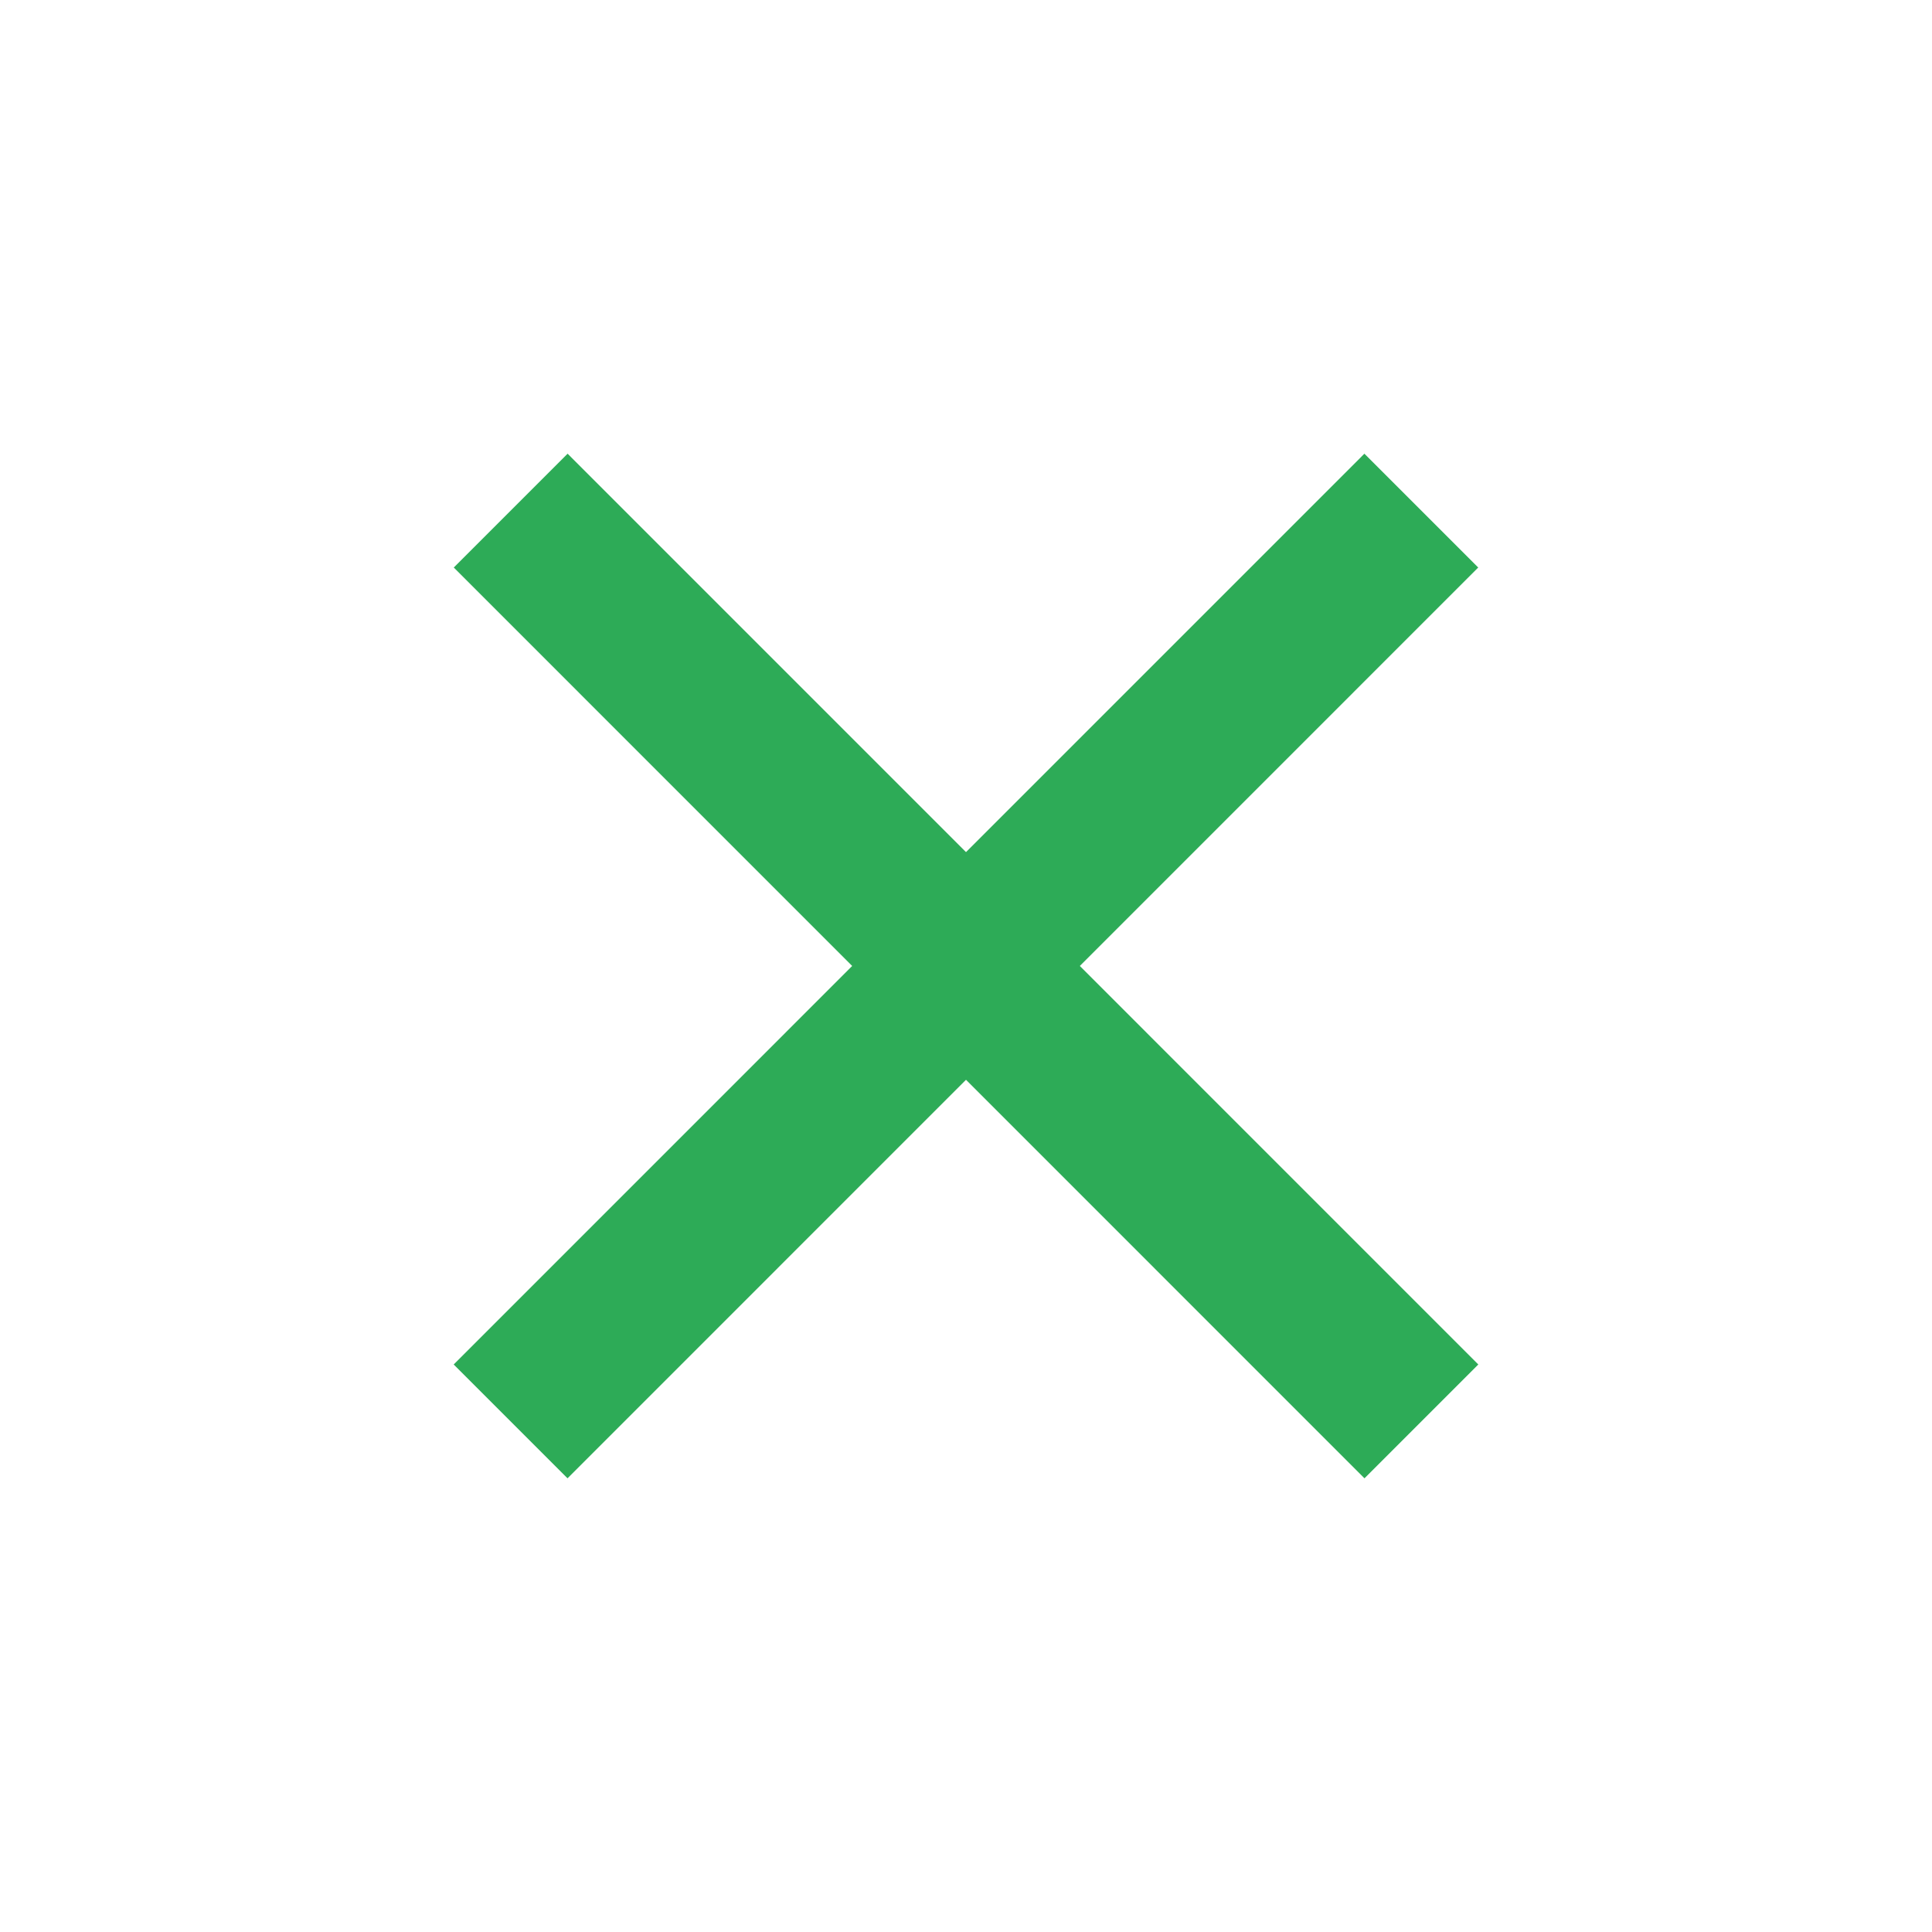
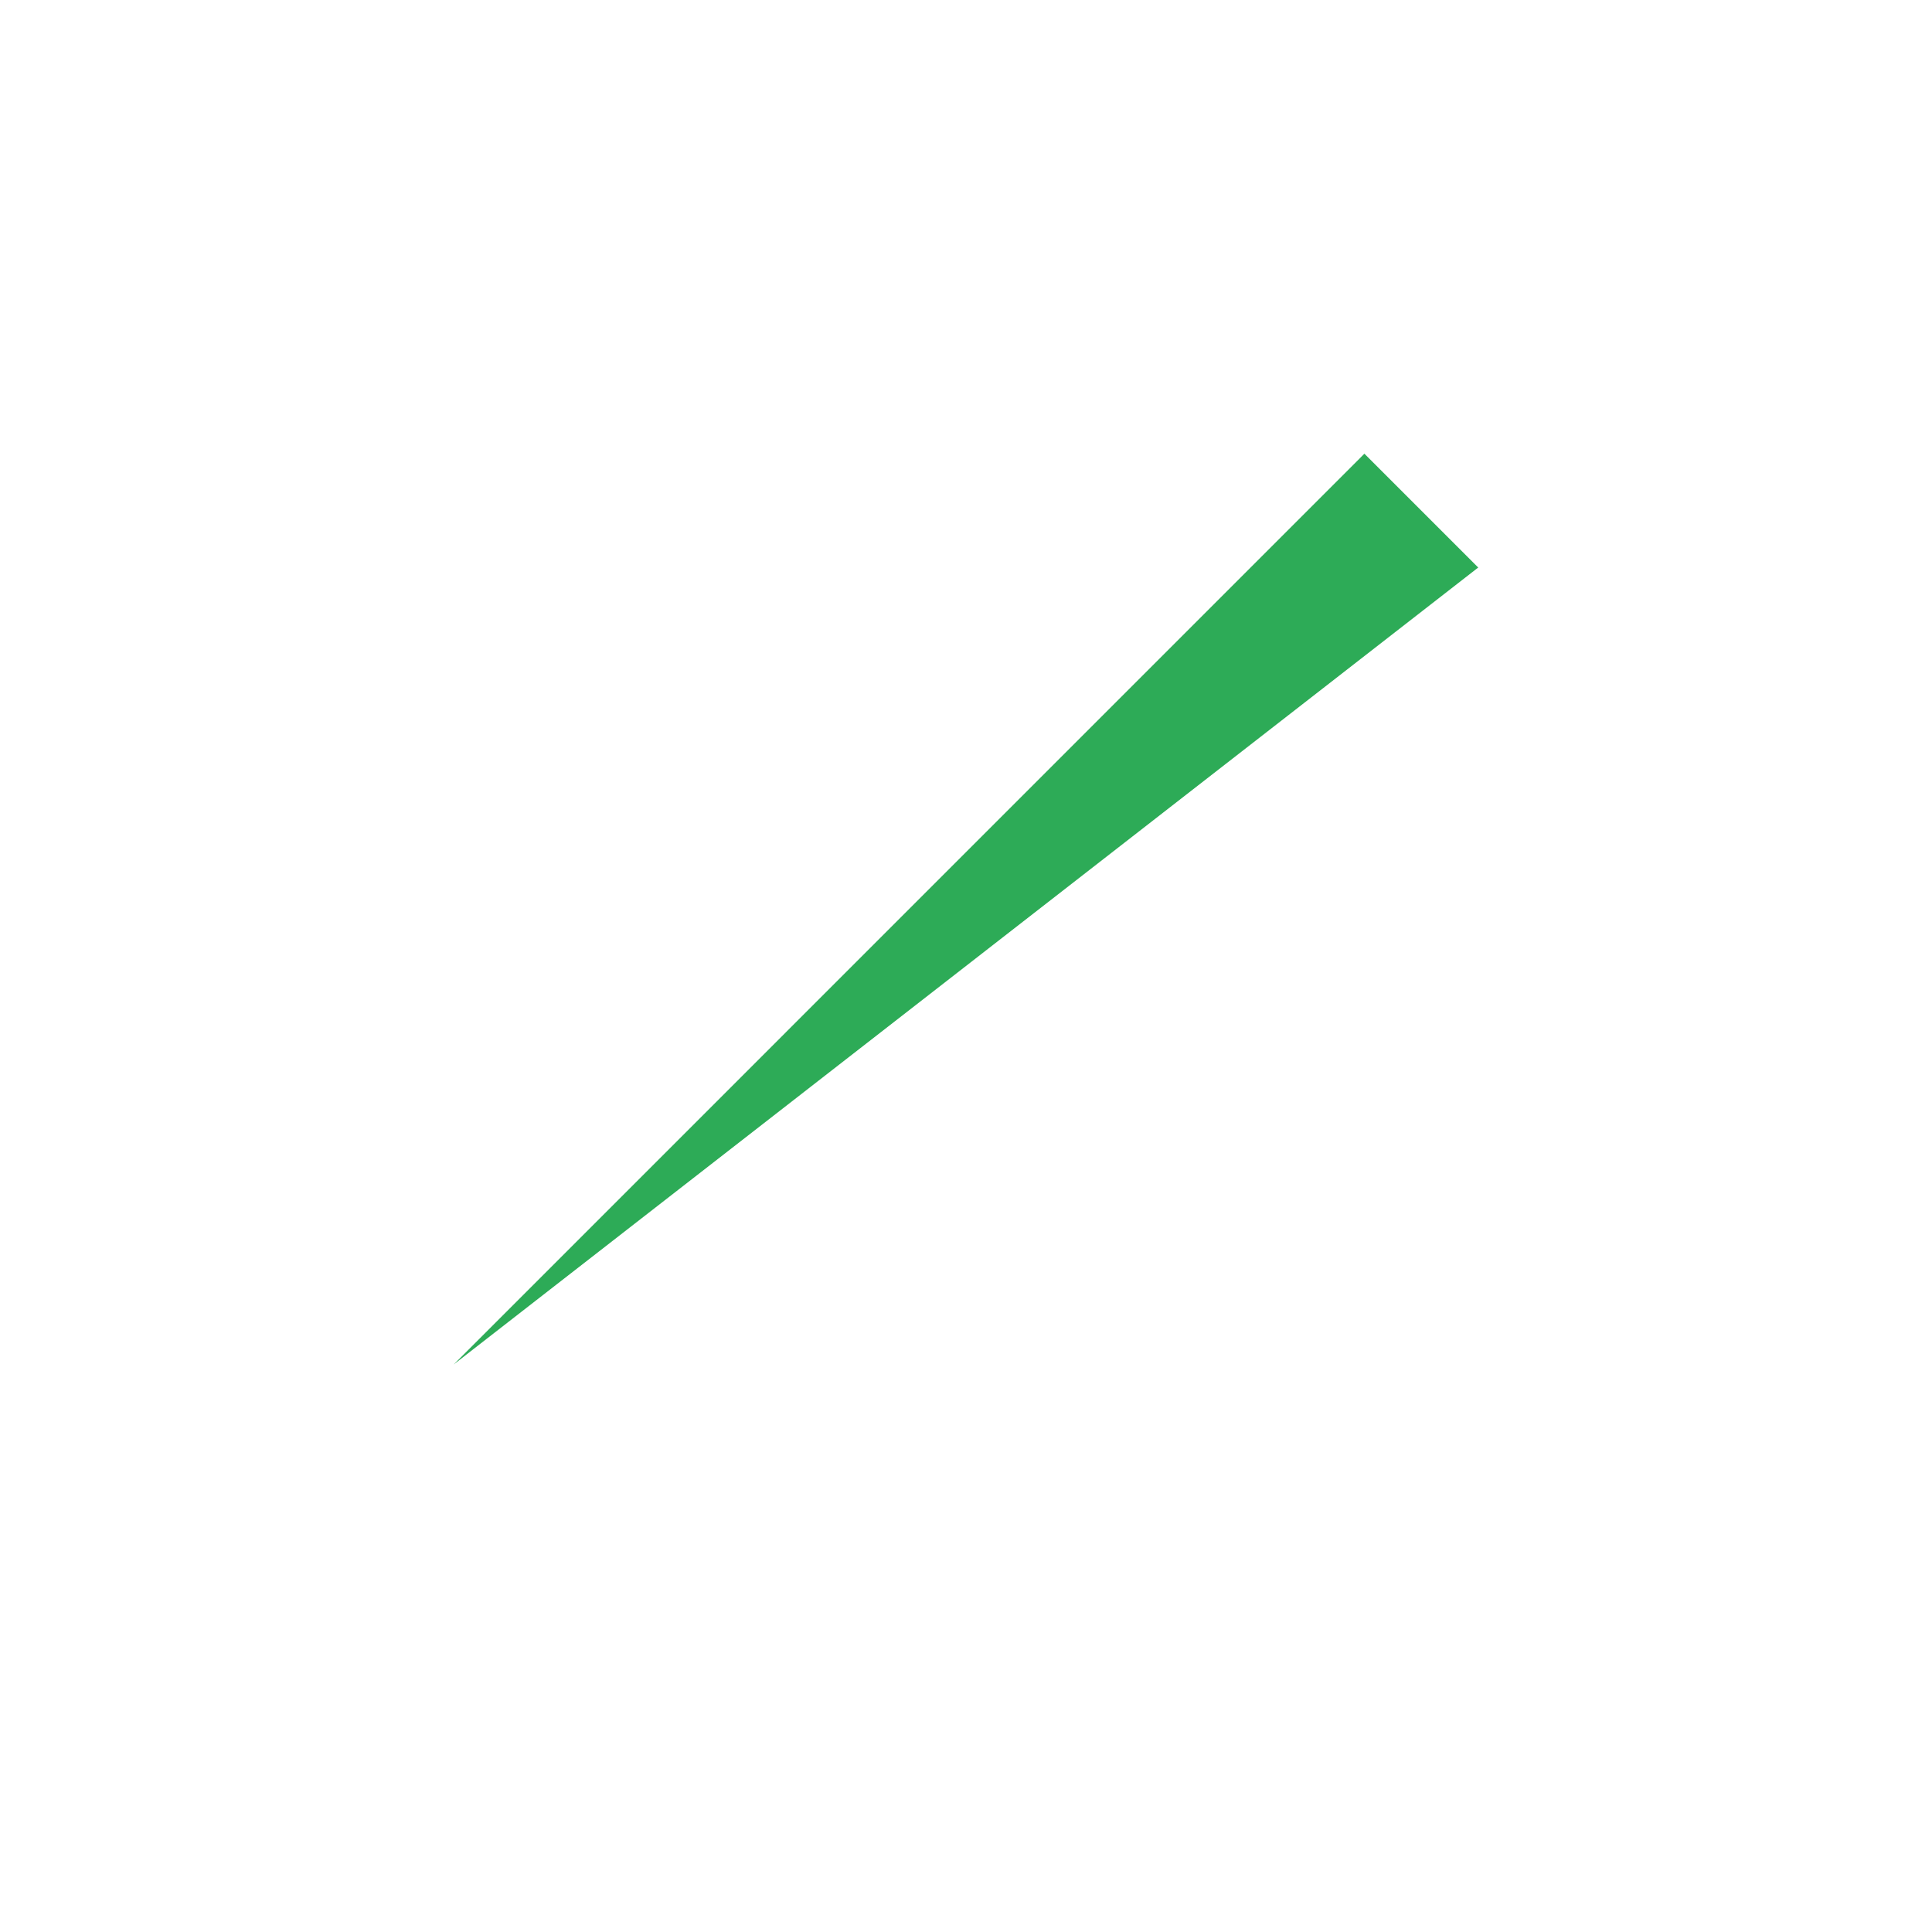
<svg xmlns="http://www.w3.org/2000/svg" width="24" height="24" viewBox="0 0 24 24" fill="none">
-   <path d="M7.051 5.636L18.364 16.95L16.95 18.364L5.637 7.05L7.051 5.636Z" fill="#2DAB57" />
-   <path d="M16.949 5.636L5.636 16.95L7.05 18.364L18.363 7.05L16.949 5.636Z" fill="#2DAB57" />
+   <path d="M16.949 5.636L5.636 16.95L18.363 7.05L16.949 5.636Z" fill="#2DAB57" />
</svg>